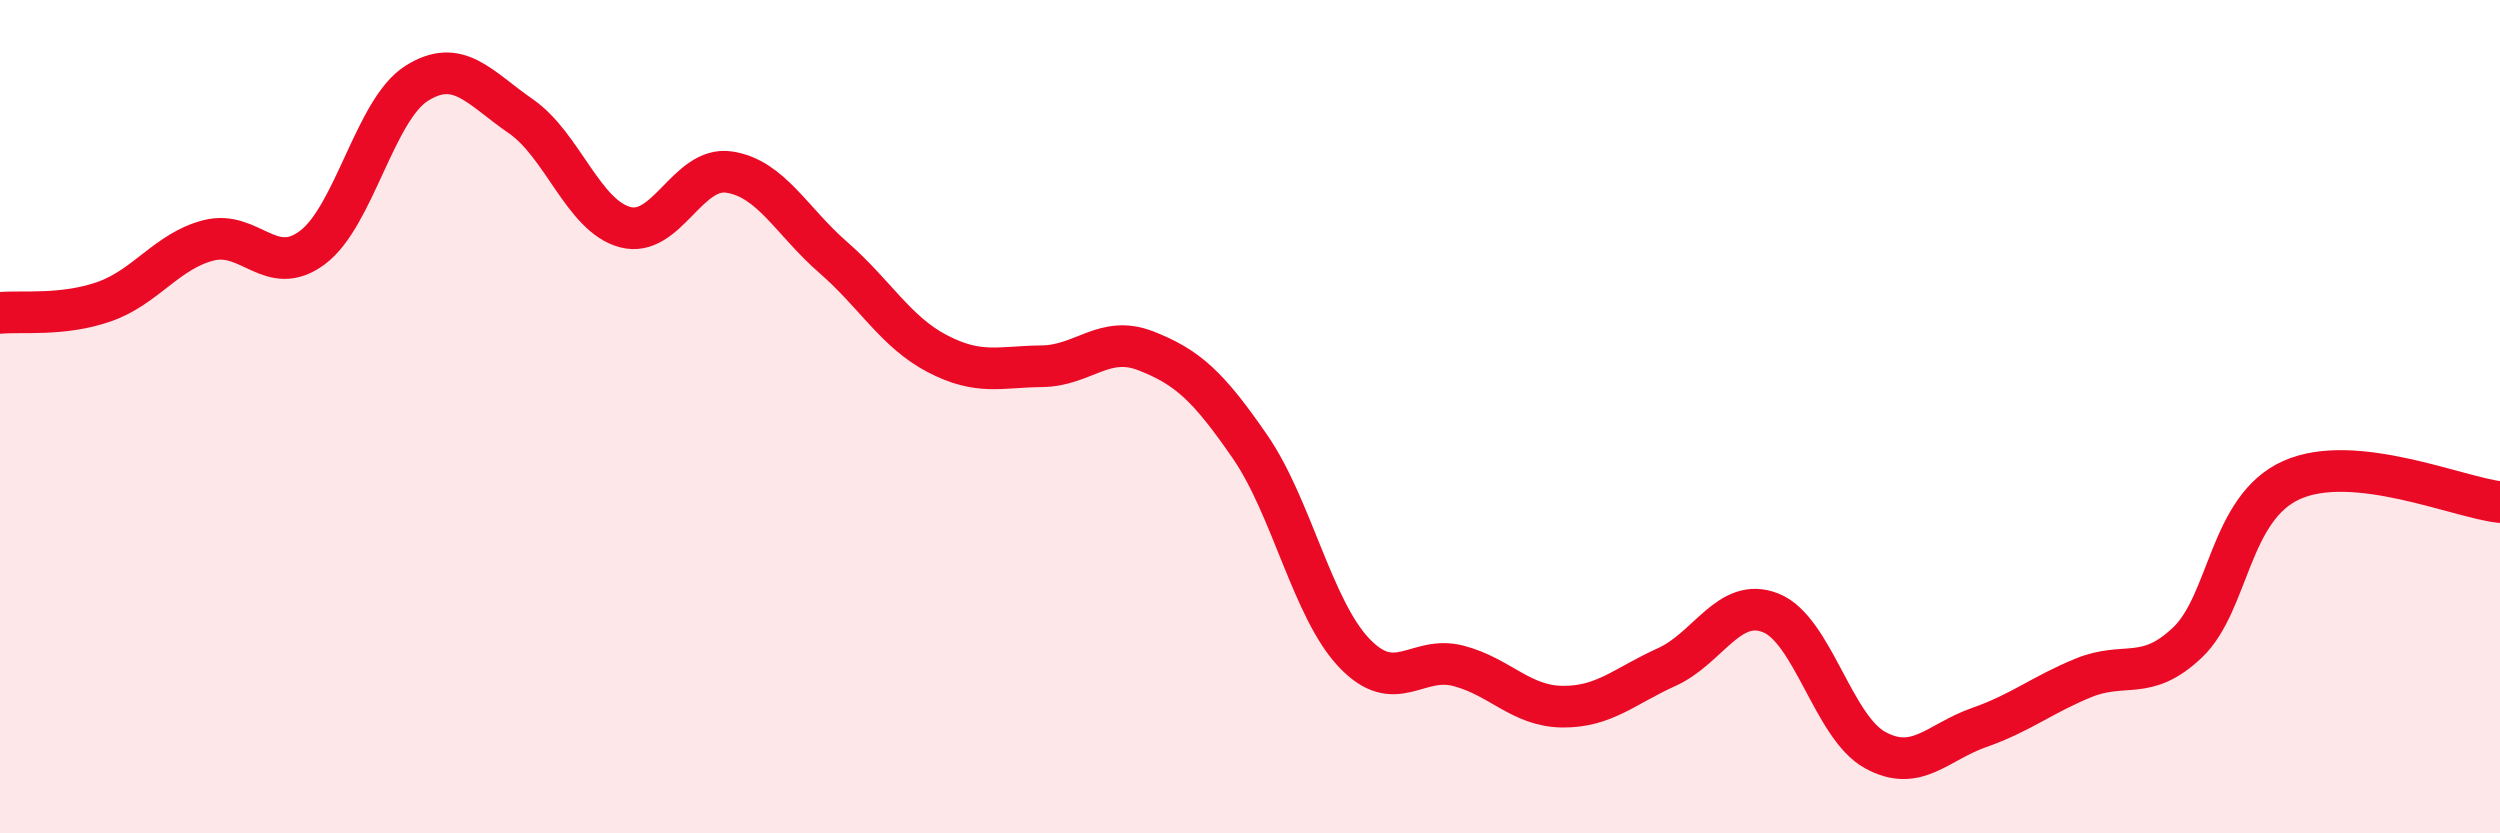
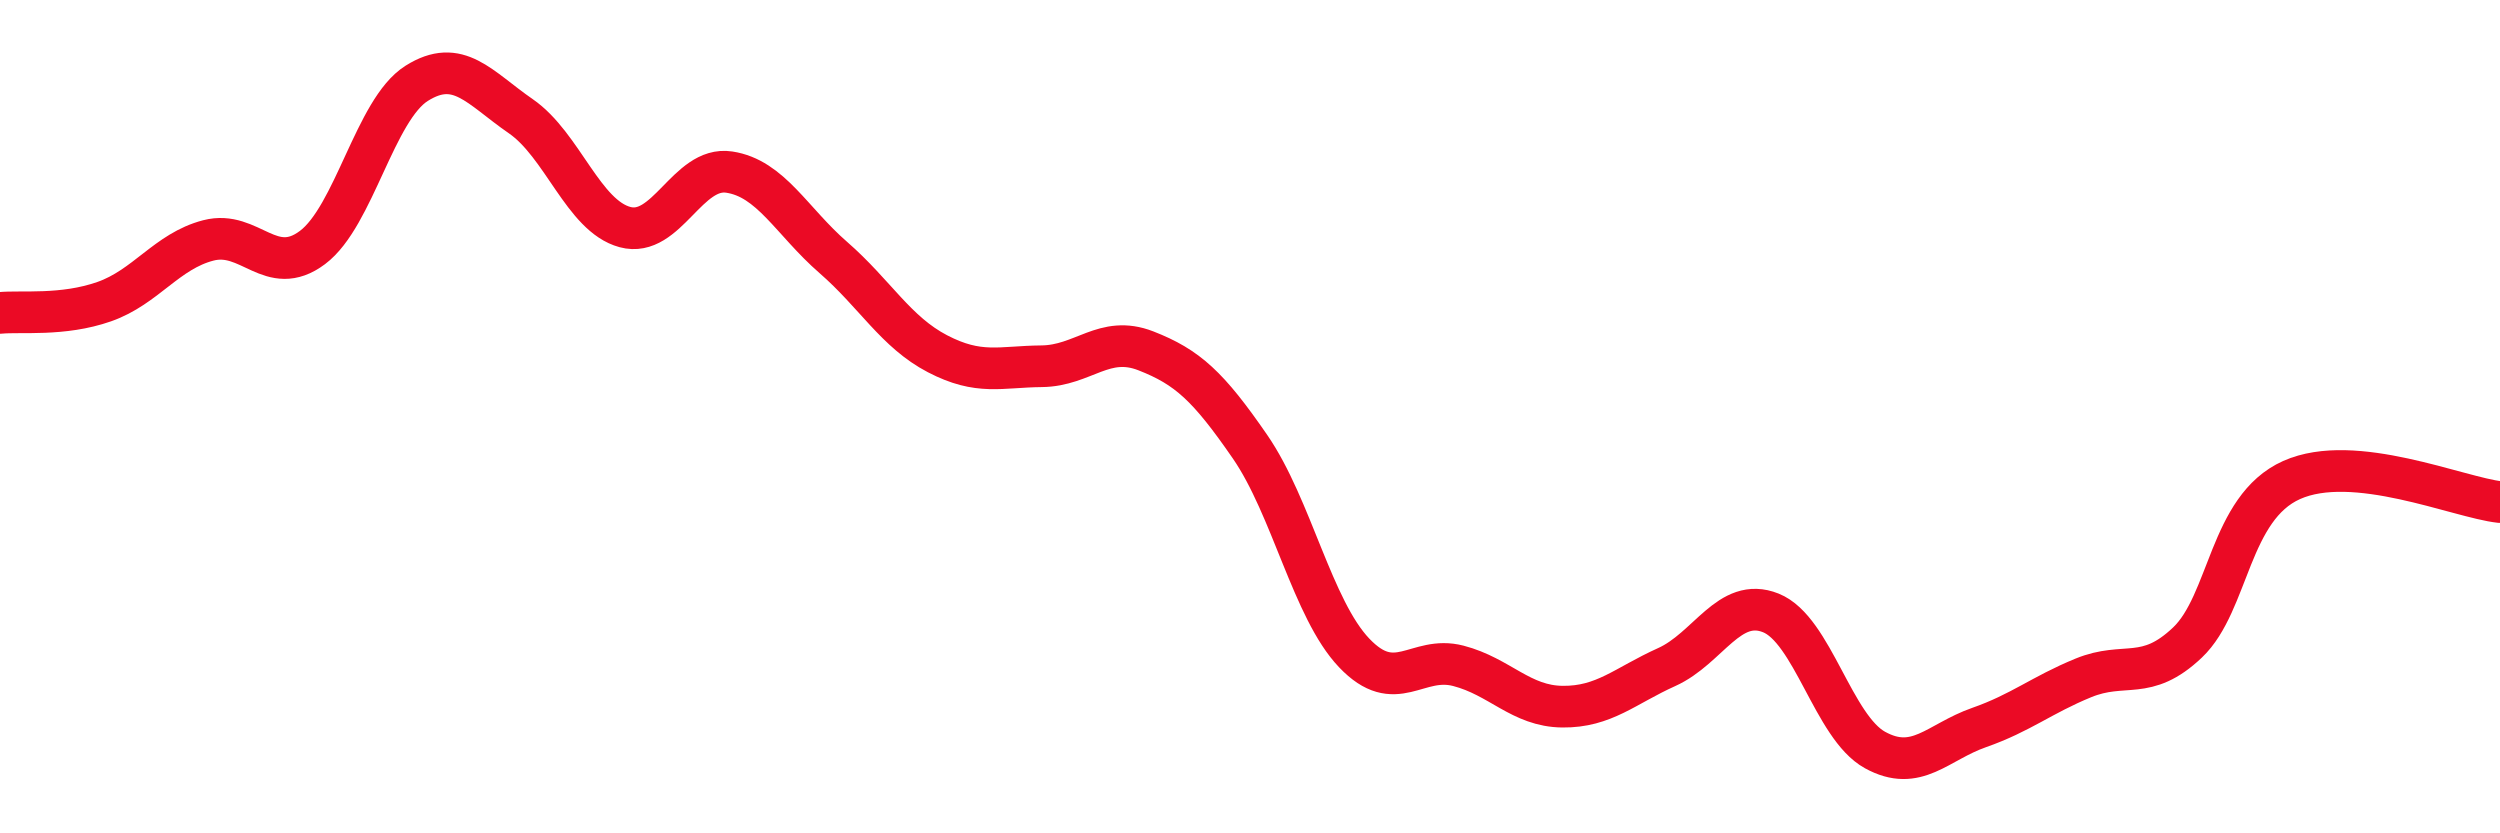
<svg xmlns="http://www.w3.org/2000/svg" width="60" height="20" viewBox="0 0 60 20">
-   <path d="M 0,7.51 C 0.5,7.46 1.5,7.59 2.5,7.24 C 3.5,6.89 4,6.03 5,5.77 C 6,5.51 6.5,6.69 7.5,5.94 C 8.5,5.19 9,2.63 10,2 C 11,1.37 11.5,2.1 12.5,2.79 C 13.5,3.48 14,5.18 15,5.45 C 16,5.72 16.5,3.98 17.5,4.13 C 18.5,4.28 19,5.31 20,6.18 C 21,7.05 21.5,7.97 22.5,8.49 C 23.5,9.01 24,8.8 25,8.79 C 26,8.78 26.5,8.03 27.5,8.42 C 28.5,8.81 29,9.27 30,10.72 C 31,12.17 31.5,14.62 32.5,15.67 C 33.5,16.72 34,15.72 35,15.98 C 36,16.24 36.5,16.95 37.5,16.96 C 38.5,16.97 39,16.46 40,16.01 C 41,15.56 41.5,14.31 42.5,14.71 C 43.5,15.11 44,17.45 45,18 C 46,18.55 46.5,17.81 47.5,17.46 C 48.5,17.11 49,16.68 50,16.27 C 51,15.86 51.5,16.37 52.5,15.42 C 53.5,14.47 53.5,12.19 55,11.52 C 56.5,10.85 59,11.94 60,12.05L60 20L0 20Z" fill="#EB0A25" opacity="0.1" stroke-linecap="round" stroke-linejoin="round" />
  <path d="M 0,7.51 C 0.5,7.46 1.5,7.59 2.5,7.24 C 3.5,6.89 4,6.03 5,5.77 C 6,5.51 6.5,6.69 7.5,5.94 C 8.5,5.19 9,2.63 10,2 C 11,1.37 11.5,2.1 12.5,2.79 C 13.5,3.48 14,5.18 15,5.45 C 16,5.72 16.5,3.98 17.5,4.13 C 18.5,4.28 19,5.31 20,6.18 C 21,7.05 21.5,7.97 22.5,8.49 C 23.5,9.01 24,8.8 25,8.79 C 26,8.78 26.5,8.03 27.5,8.42 C 28.5,8.81 29,9.27 30,10.72 C 31,12.17 31.5,14.62 32.5,15.67 C 33.5,16.72 34,15.72 35,15.98 C 36,16.24 36.5,16.95 37.5,16.96 C 38.5,16.97 39,16.46 40,16.01 C 41,15.56 41.5,14.31 42.5,14.71 C 43.5,15.11 44,17.45 45,18 C 46,18.55 46.5,17.81 47.5,17.46 C 48.5,17.11 49,16.68 50,16.27 C 51,15.86 51.5,16.37 52.5,15.42 C 53.5,14.47 53.5,12.19 55,11.52 C 56.5,10.85 59,11.94 60,12.05" stroke="#EB0A25" stroke-width="1" fill="none" stroke-linecap="round" stroke-linejoin="round" />
</svg>